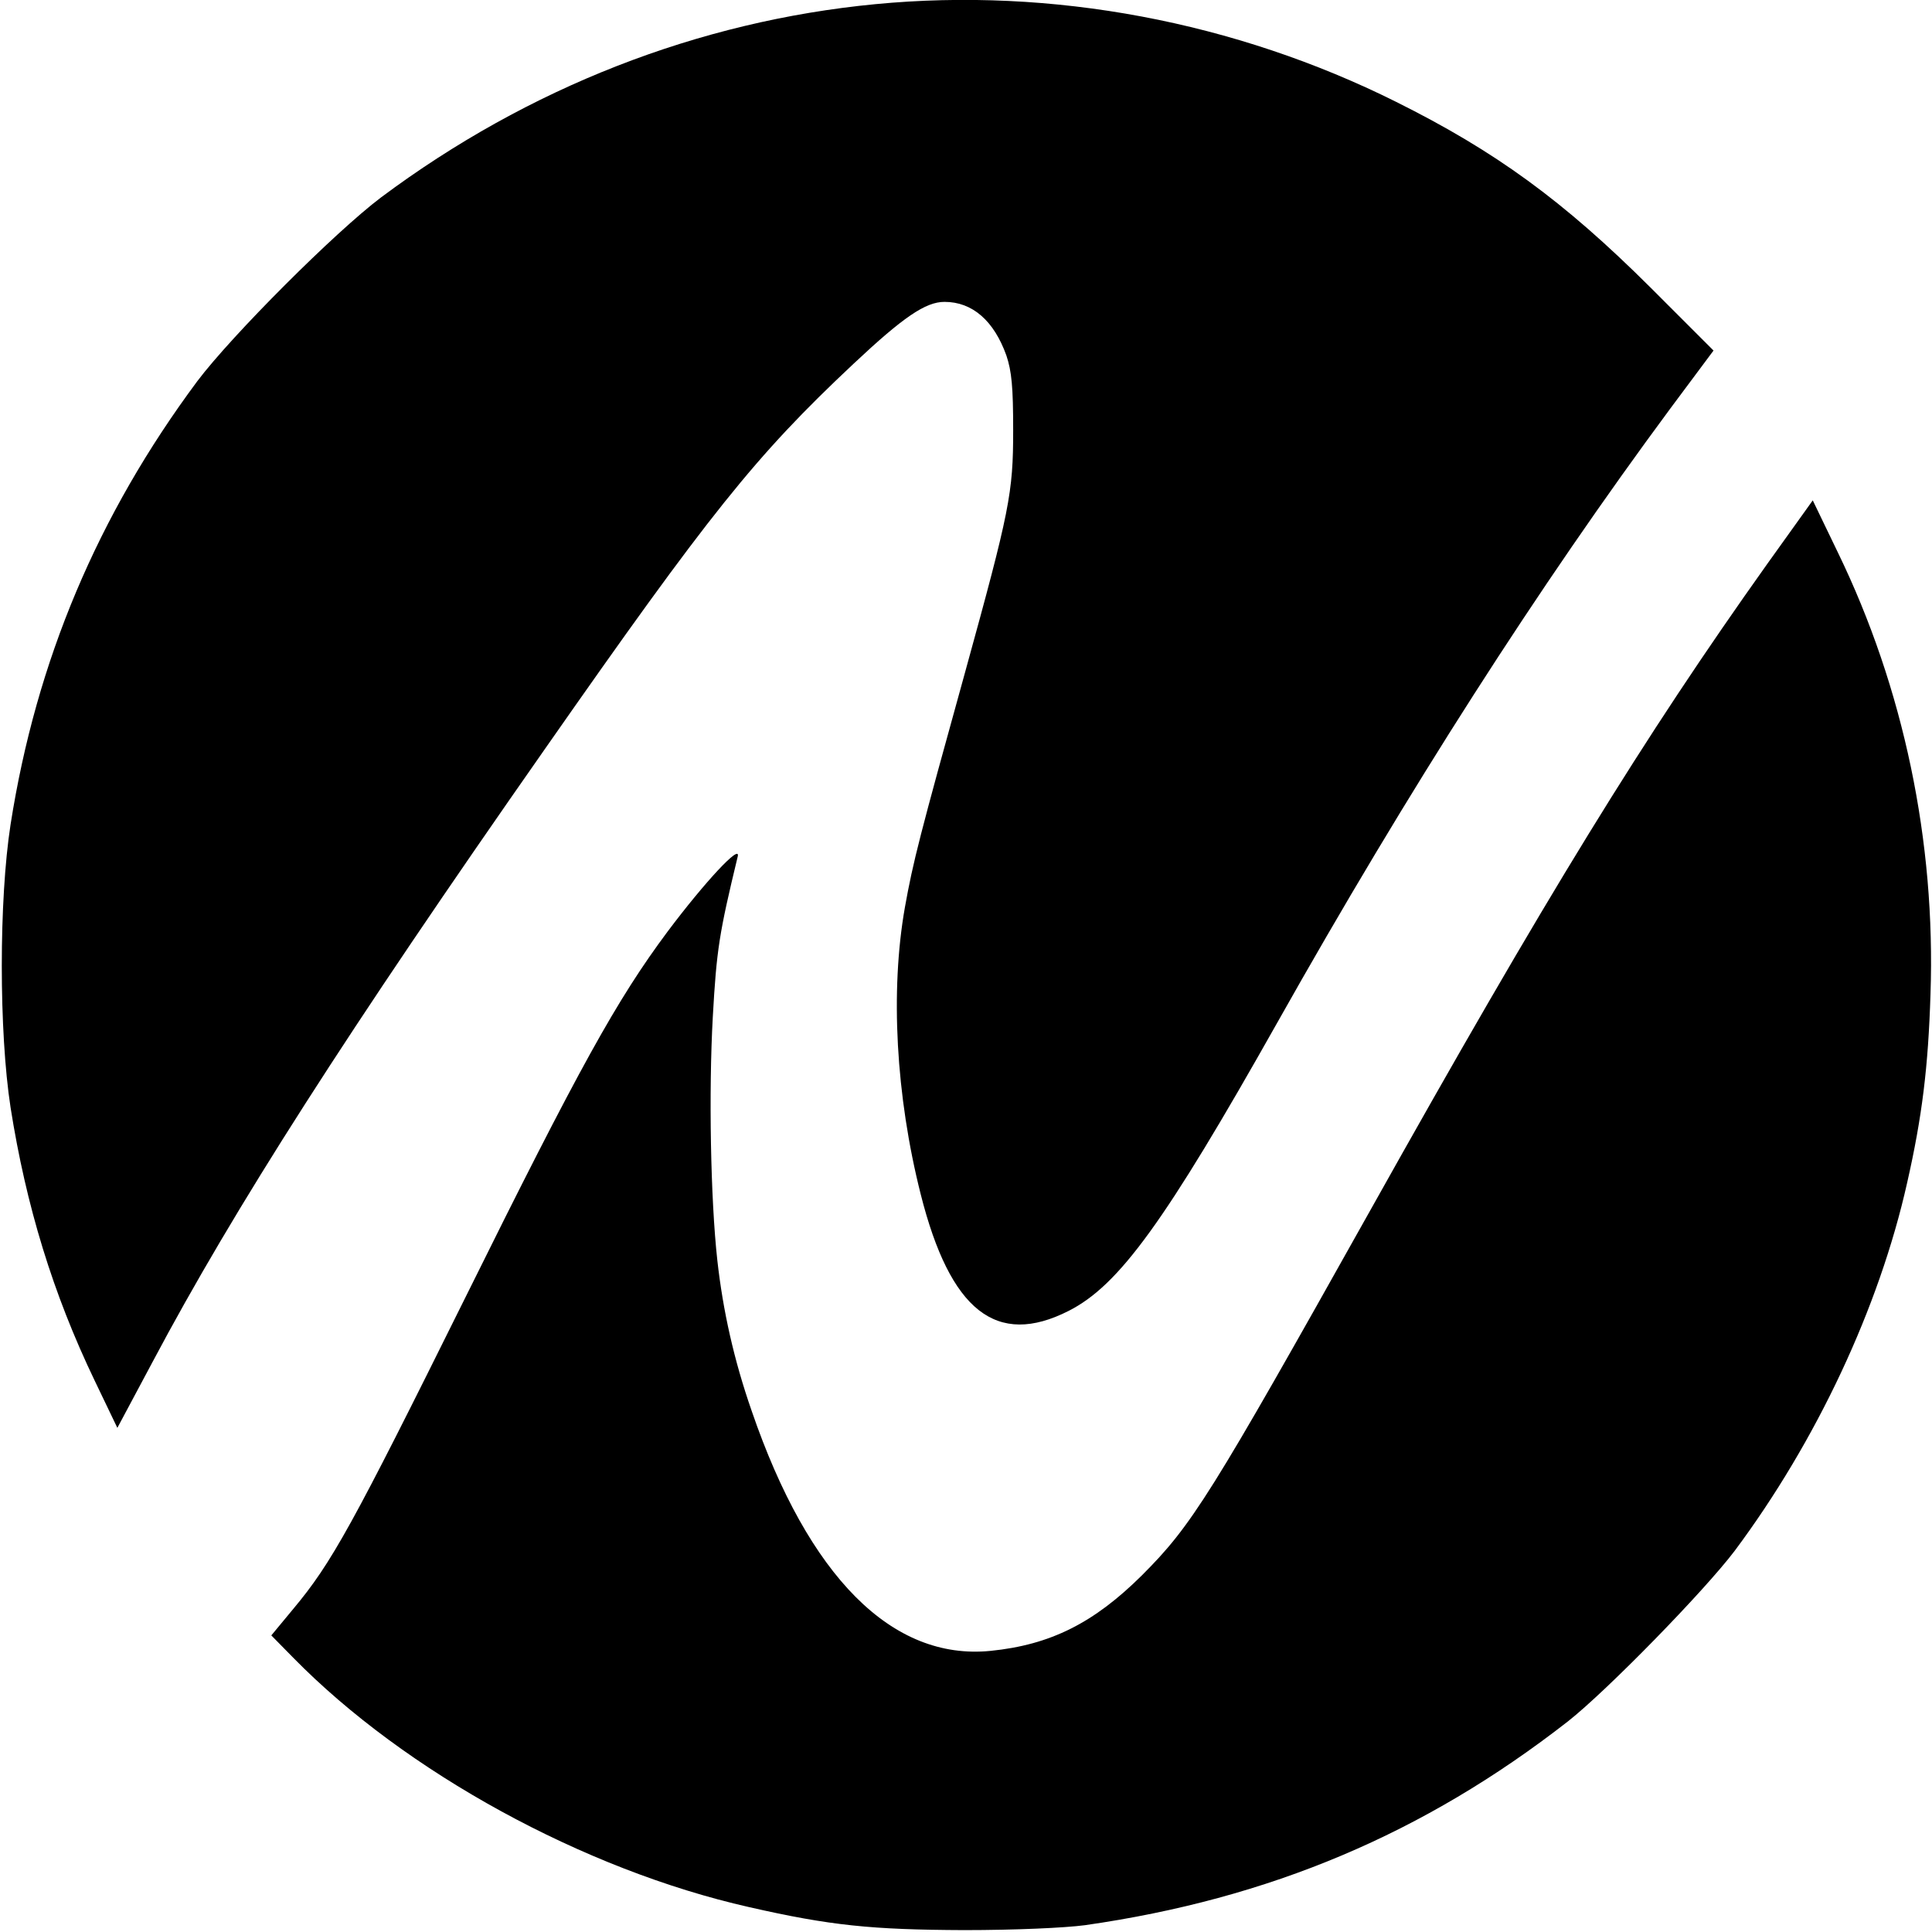
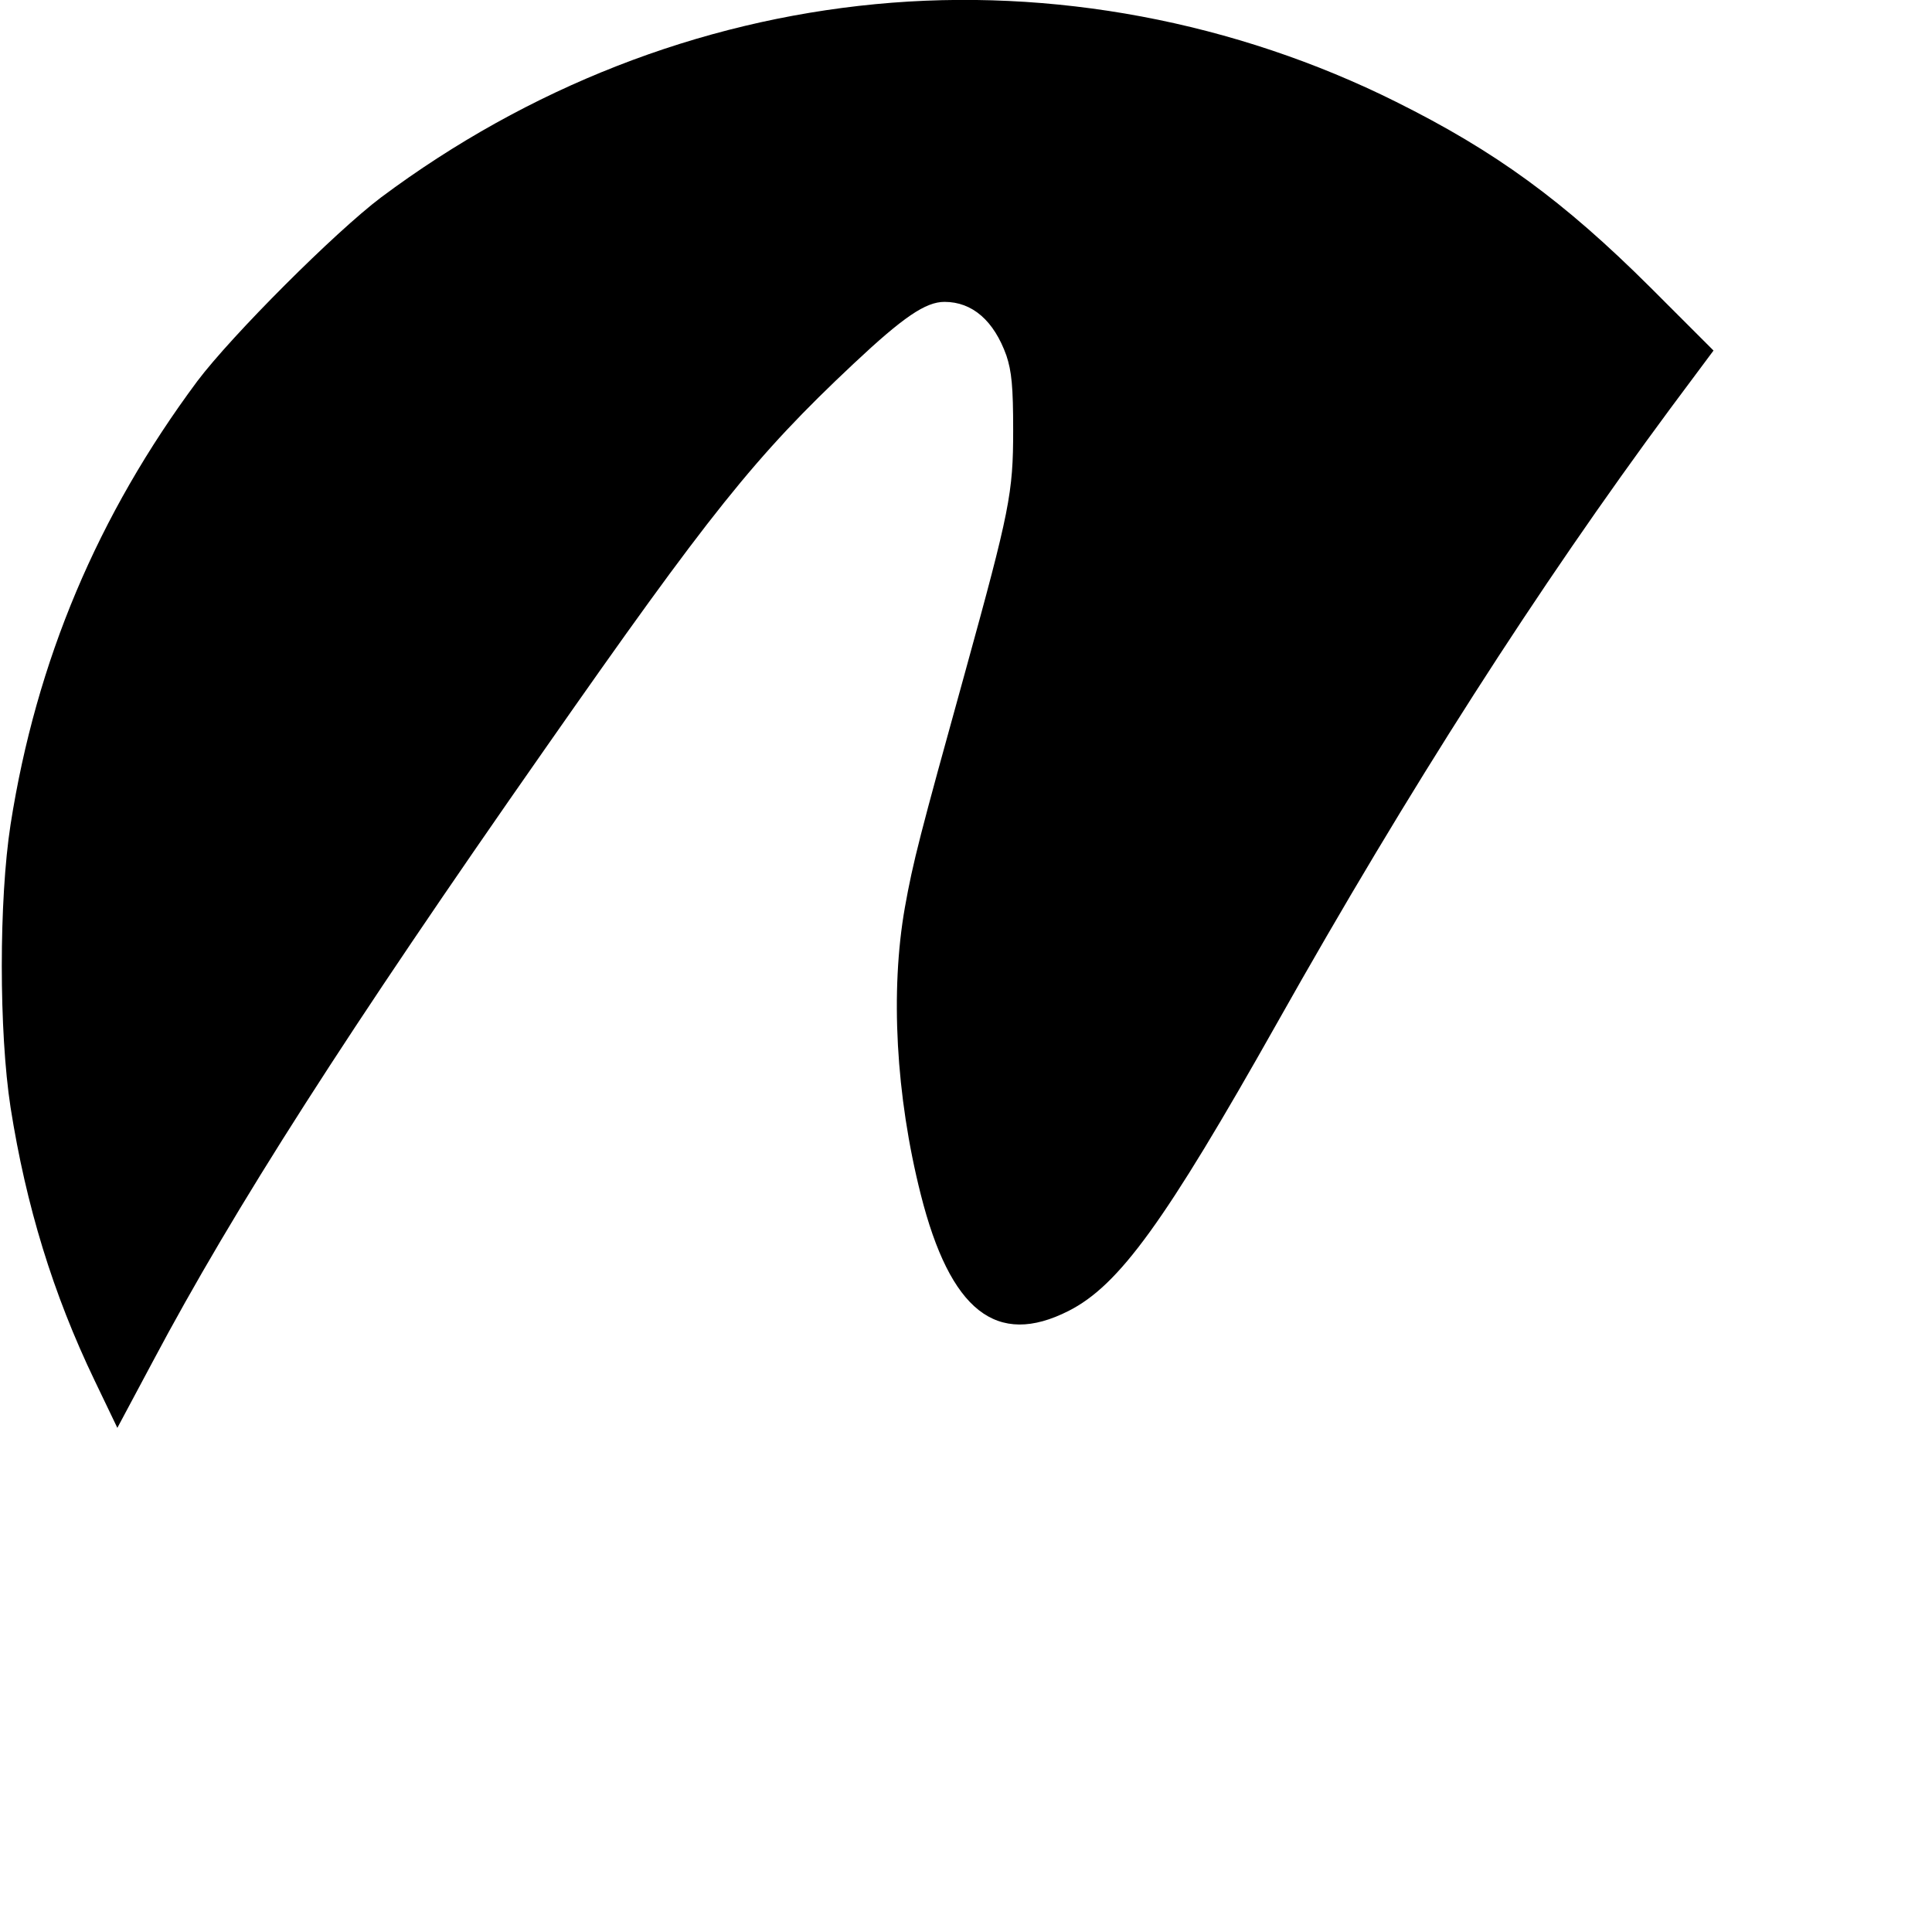
<svg xmlns="http://www.w3.org/2000/svg" version="1.0" width="512pt" height="512pt" viewBox="0 0 512 512" preserveAspectRatio="xMidYMid meet">
  <g transform="translate(0,512) scale(0.1,-0.1)" fill="#000000" stroke="none">
    <path d="M2320 5109 c-469 -45 -920 -221 -1310 -512 -122 -92 -395 -365 -487 -487 -264 -355 -427 -741 -495 -1175 -31 -200 -31 -549 0 -750 41 -260 112 -493 223 -724 l60 -125 94 176 c215 405 517 877 1039 1623 436 624 557 776 818 1021 132 124 191 164 241 164 74 0 131 -50 164 -142 14 -42 18 -83 18 -198 0 -167 -9 -212 -127 -640 -121 -437 -138 -502 -160 -625 -39 -221 -24 -499 42 -760 78 -309 201 -406 392 -309 134 68 255 235 553 764 349 620 692 1155 1042 1628 l114 153 -168 168 c-230 229 -410 360 -673 491 -427 213 -912 304 -1380 259z" />
-     <path d="M4683 3625 c-328 -461 -584 -877 -1053 -1715 -423 -755 -471 -832 -604 -965 -127 -126 -242 -184 -401 -200 -261 -26 -482 196 -633 636 -47 135 -76 265 -91 399 -18 163 -23 447 -12 645 10 179 17 222 66 425 9 36 -87 -67 -186 -199 -134 -180 -233 -358 -536 -970 -300 -605 -354 -703 -456 -825 l-58 -70 58 -59 c297 -303 770 -562 1208 -661 215 -49 325 -60 570 -61 136 0 267 6 320 13 490 70 899 243 1280 540 104 82 360 344 442 452 217 291 383 645 457 975 40 176 56 308 62 500 14 405 -71 811 -245 1170 l-67 139 -121 -169z" />
  </g>
</svg>